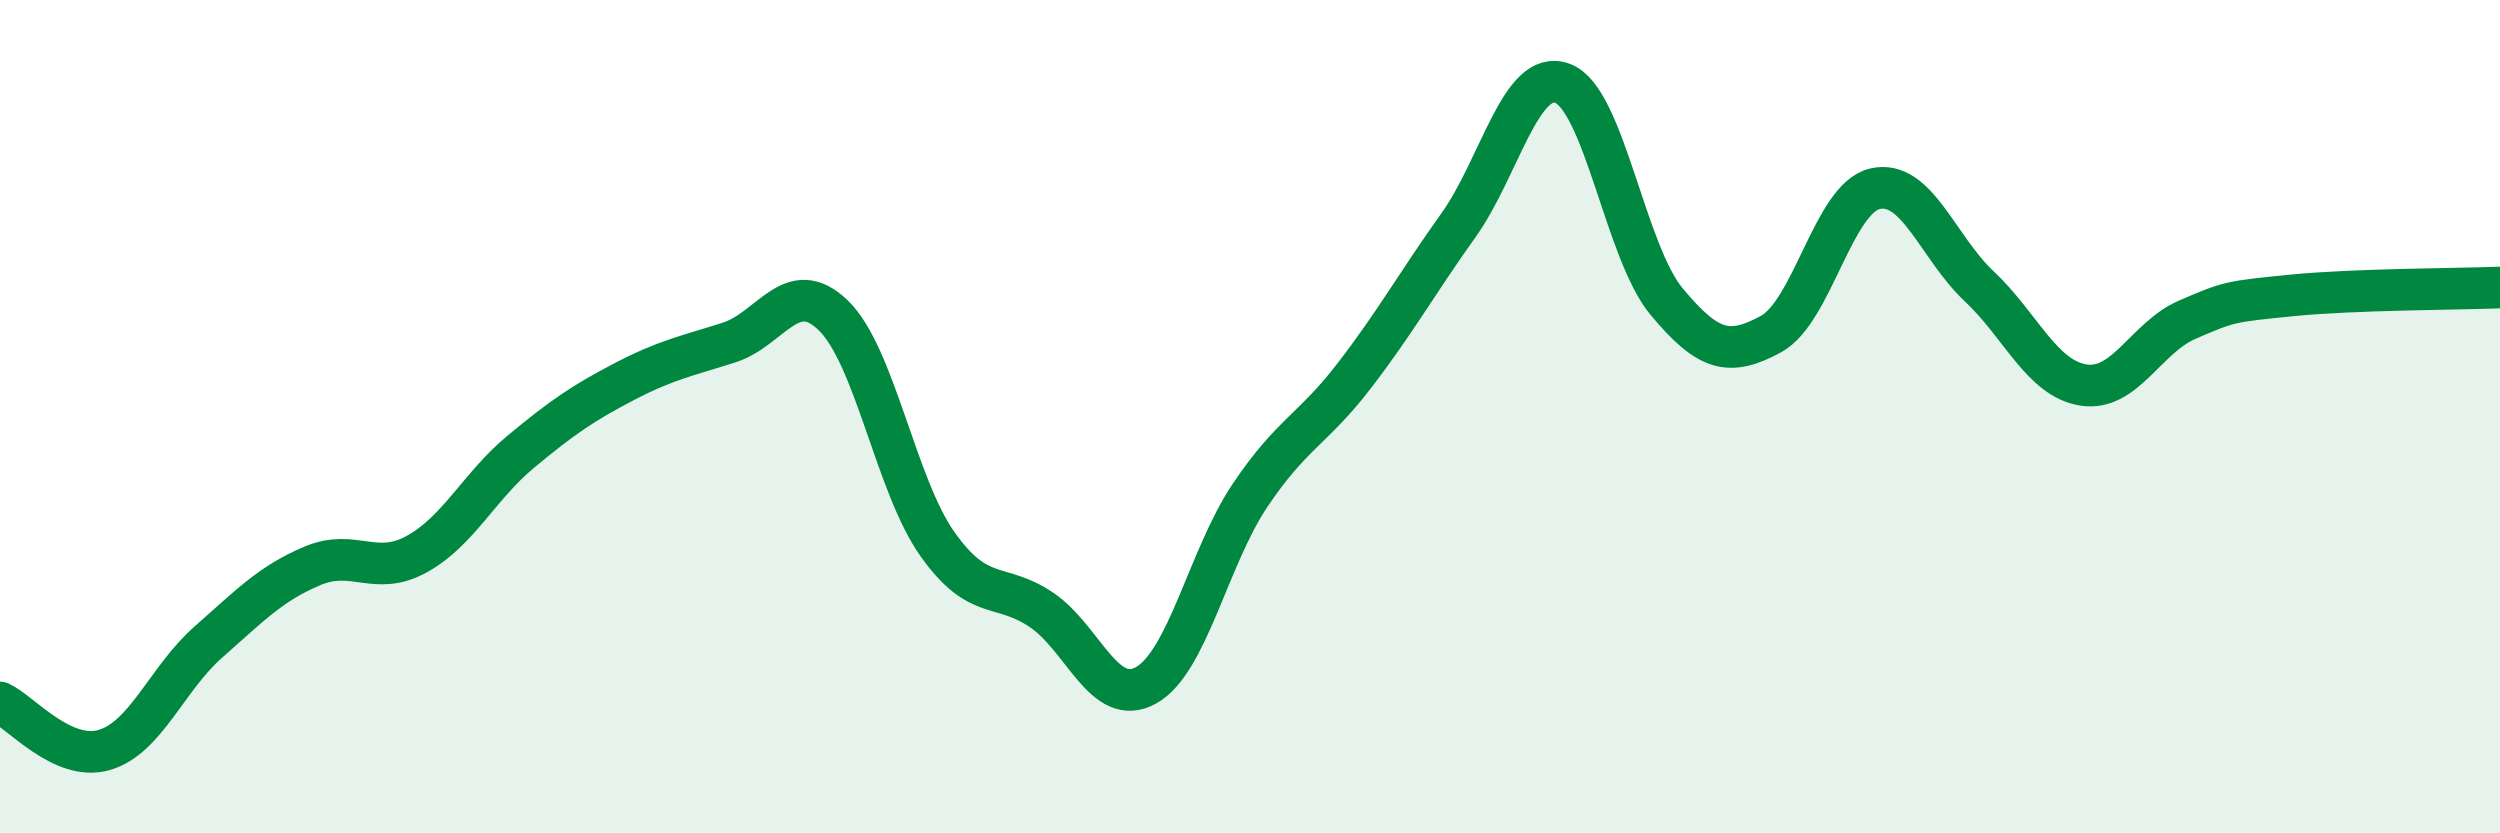
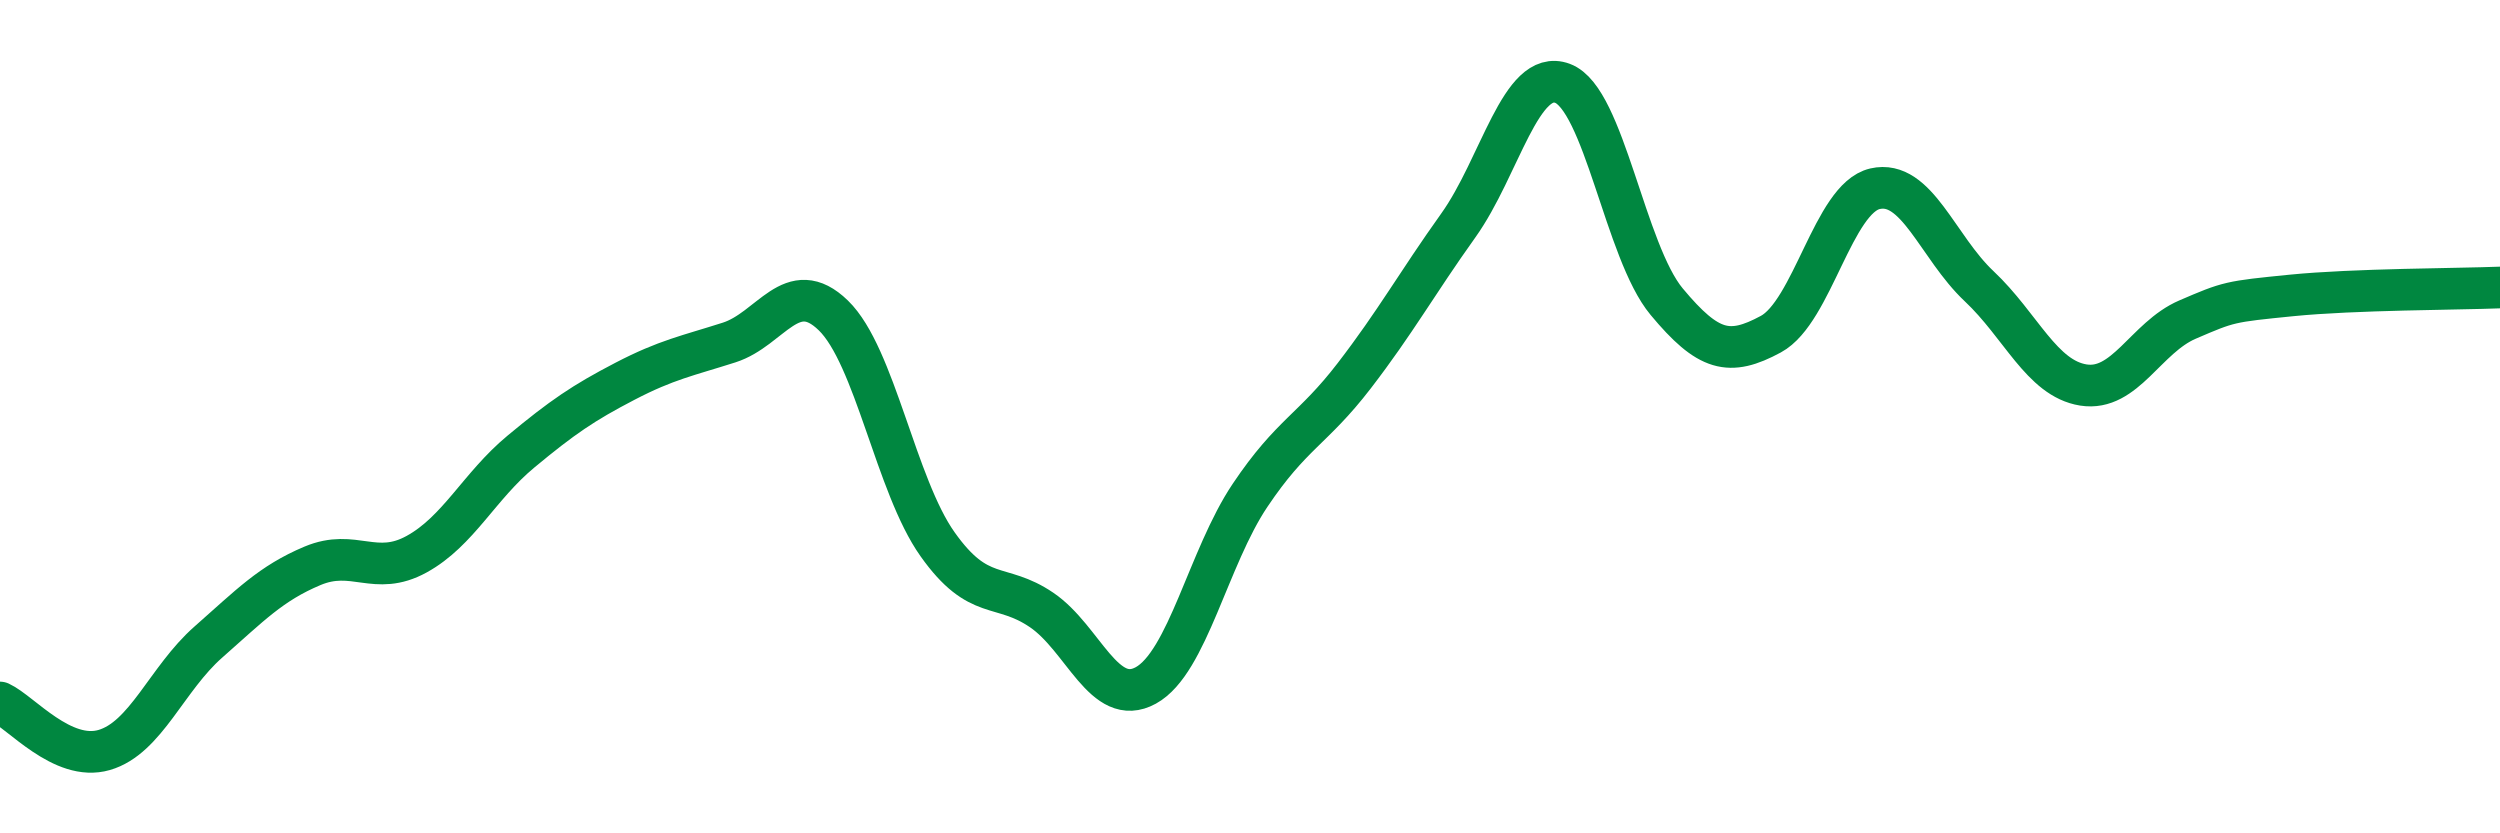
<svg xmlns="http://www.w3.org/2000/svg" width="60" height="20" viewBox="0 0 60 20">
-   <path d="M 0,16.86 C 0.5,17.09 1.5,18.29 2.5,18 C 3.5,17.71 4,16.29 5,15.41 C 6,14.53 6.5,14 7.5,13.58 C 8.5,13.16 9,13.85 10,13.3 C 11,12.75 11.5,11.67 12.5,10.84 C 13.5,10.01 14,9.67 15,9.15 C 16,8.63 16.5,8.54 17.5,8.22 C 18.5,7.9 19,6.6 20,7.57 C 21,8.54 21.5,11.65 22.5,13.06 C 23.5,14.47 24,13.96 25,14.64 C 26,15.32 26.5,17 27.5,16.45 C 28.5,15.9 29,13.38 30,11.89 C 31,10.4 31.5,10.32 32.5,9.02 C 33.5,7.72 34,6.81 35,5.41 C 36,4.01 36.5,1.63 37.5,2 C 38.5,2.37 39,6.04 40,7.24 C 41,8.44 41.5,8.56 42.5,8.02 C 43.5,7.48 44,4.76 45,4.53 C 46,4.3 46.5,5.93 47.5,6.87 C 48.5,7.81 49,9.08 50,9.24 C 51,9.4 51.5,8.1 52.5,7.67 C 53.5,7.24 53.5,7.24 55,7.09 C 56.5,6.94 59,6.94 60,6.9L60 20L0 20Z" fill="#008740" opacity="0.1" stroke-linecap="round" stroke-linejoin="round" />
  <path d="M 0,16.86 C 0.5,17.09 1.5,18.29 2.5,18 C 3.5,17.71 4,16.29 5,15.41 C 6,14.53 6.5,14 7.5,13.58 C 8.5,13.16 9,13.85 10,13.3 C 11,12.75 11.5,11.67 12.5,10.84 C 13.5,10.01 14,9.67 15,9.15 C 16,8.63 16.5,8.54 17.5,8.22 C 18.5,7.9 19,6.6 20,7.57 C 21,8.54 21.5,11.65 22.5,13.06 C 23.5,14.47 24,13.96 25,14.64 C 26,15.32 26.5,17 27.5,16.45 C 28.5,15.9 29,13.38 30,11.89 C 31,10.4 31.5,10.32 32.5,9.02 C 33.5,7.72 34,6.81 35,5.41 C 36,4.01 36.5,1.63 37.5,2 C 38.5,2.37 39,6.04 40,7.24 C 41,8.44 41.5,8.56 42.5,8.02 C 43.5,7.48 44,4.76 45,4.53 C 46,4.3 46.5,5.93 47.5,6.87 C 48.5,7.81 49,9.08 50,9.24 C 51,9.4 51.5,8.1 52.5,7.67 C 53.5,7.24 53.5,7.24 55,7.09 C 56.5,6.94 59,6.94 60,6.9" stroke="#008740" stroke-width="1" fill="none" stroke-linecap="round" stroke-linejoin="round" />
</svg>